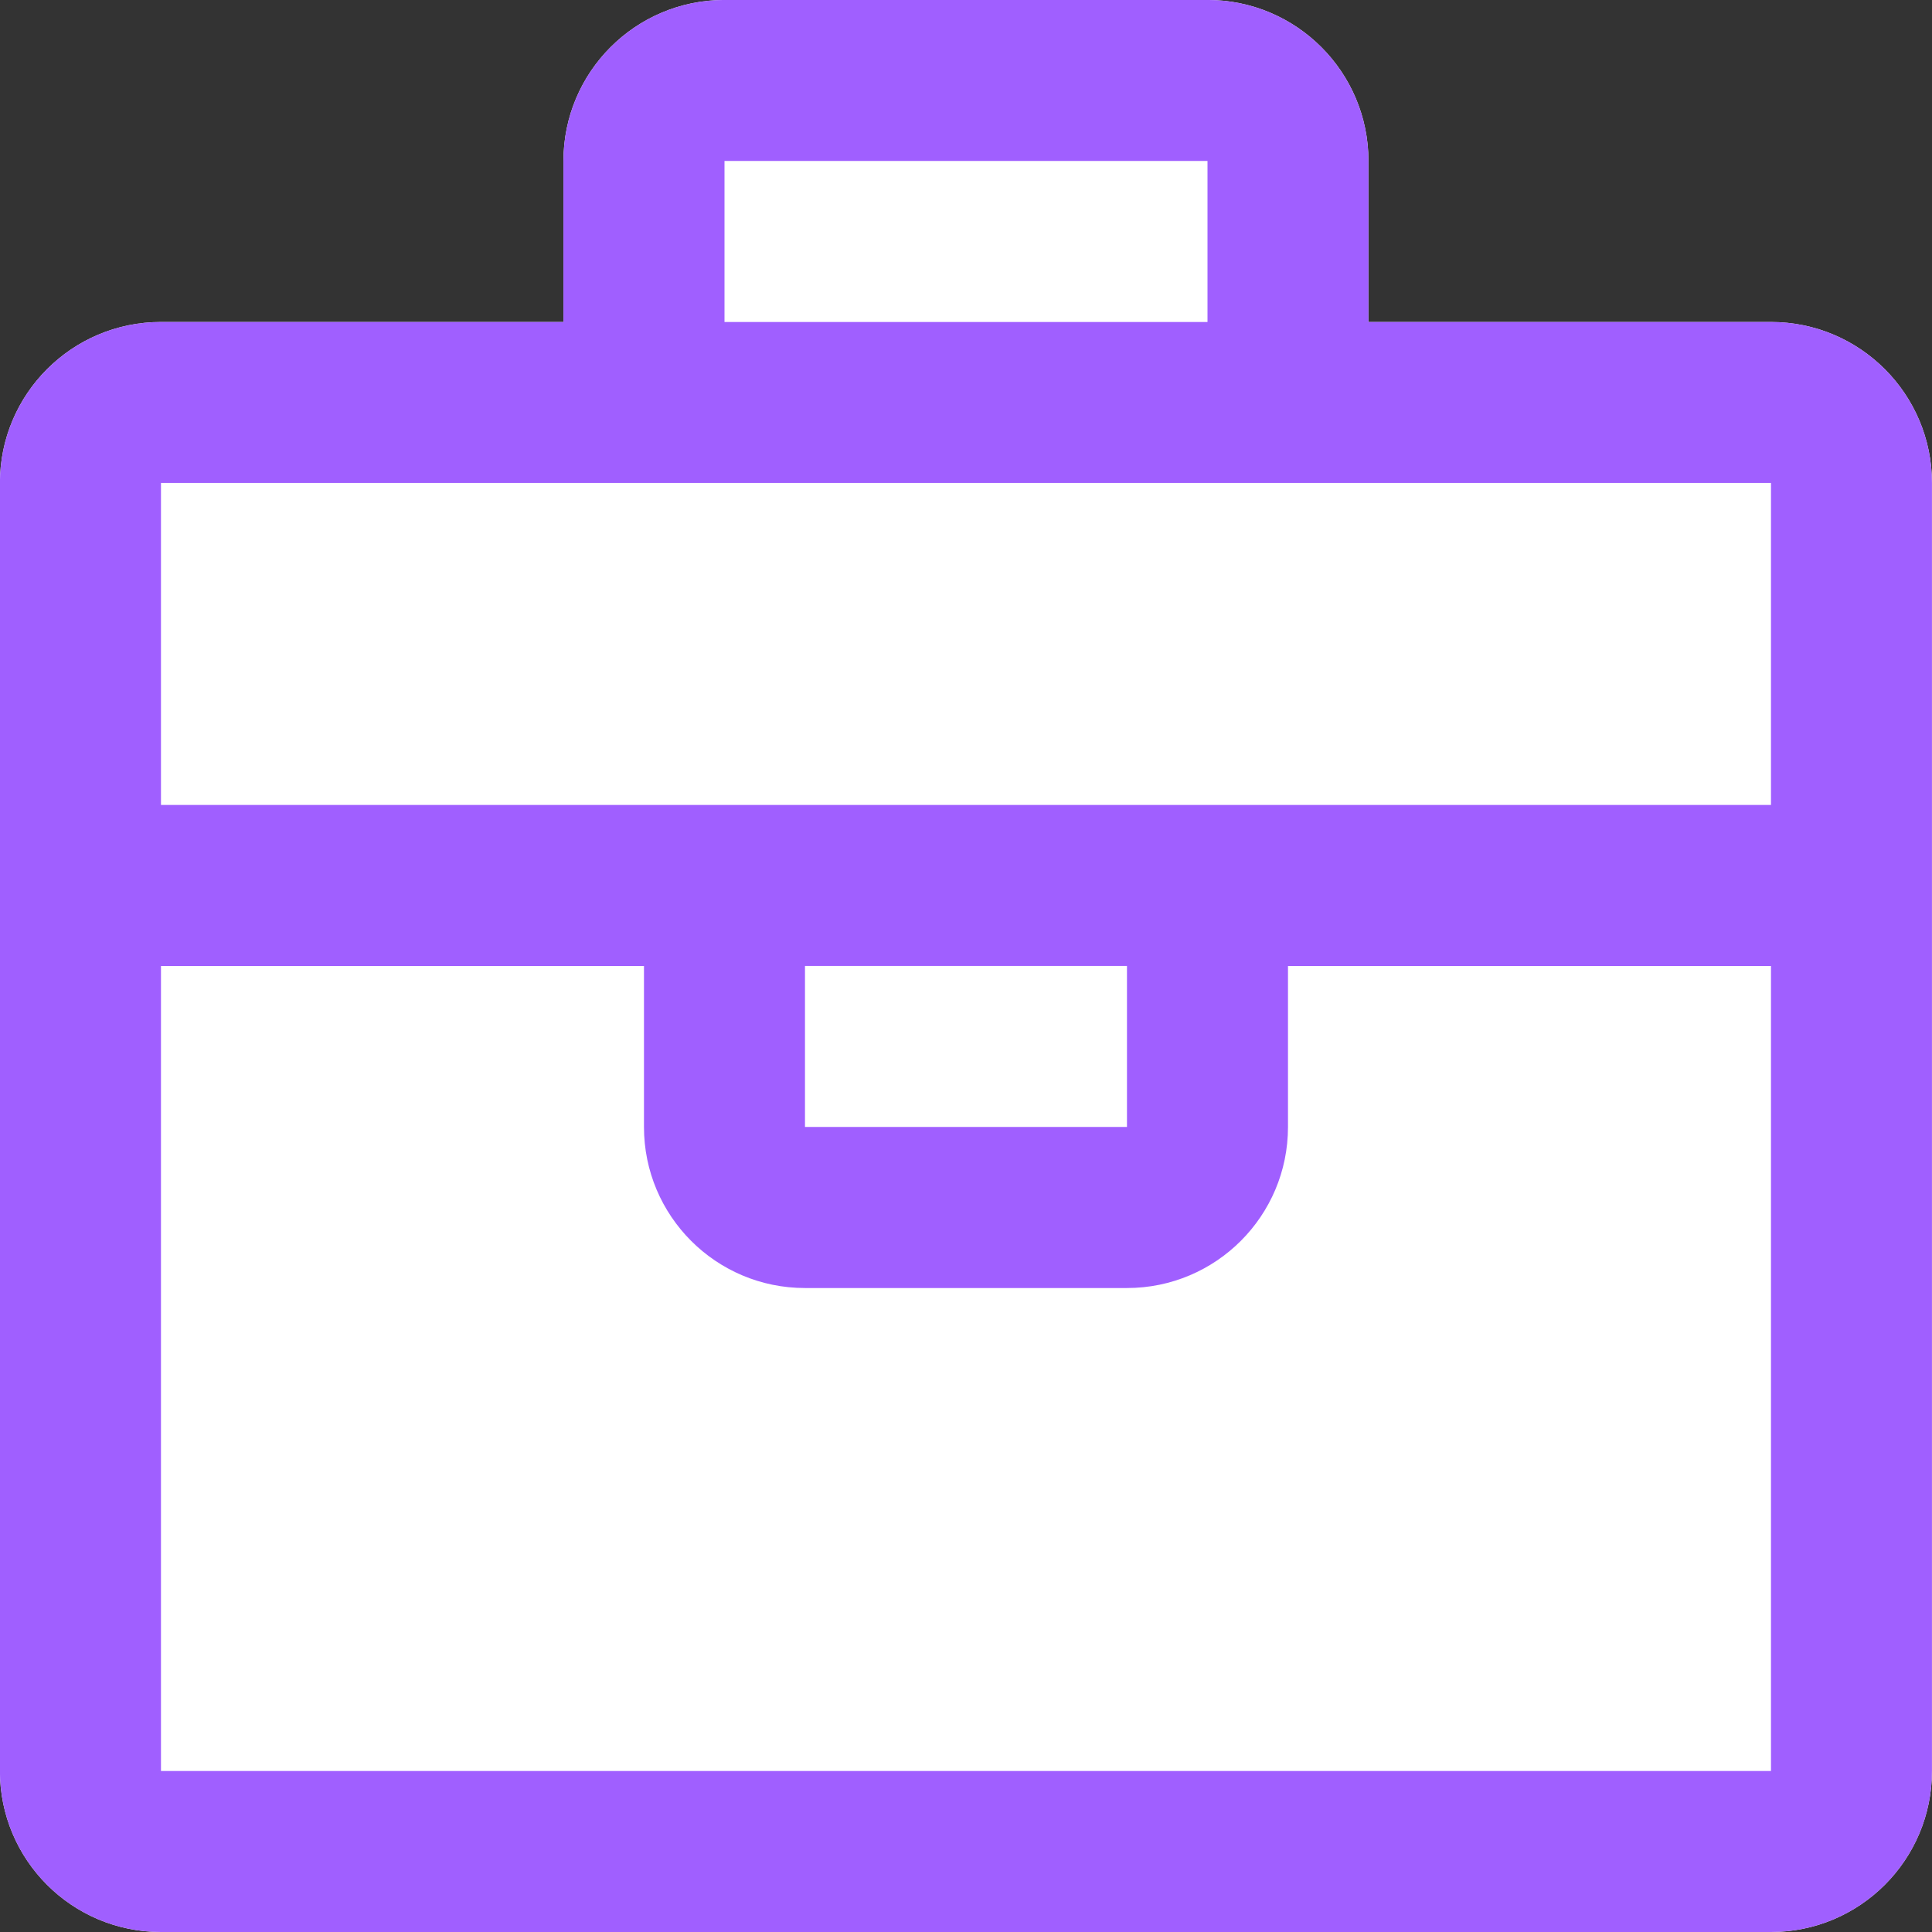
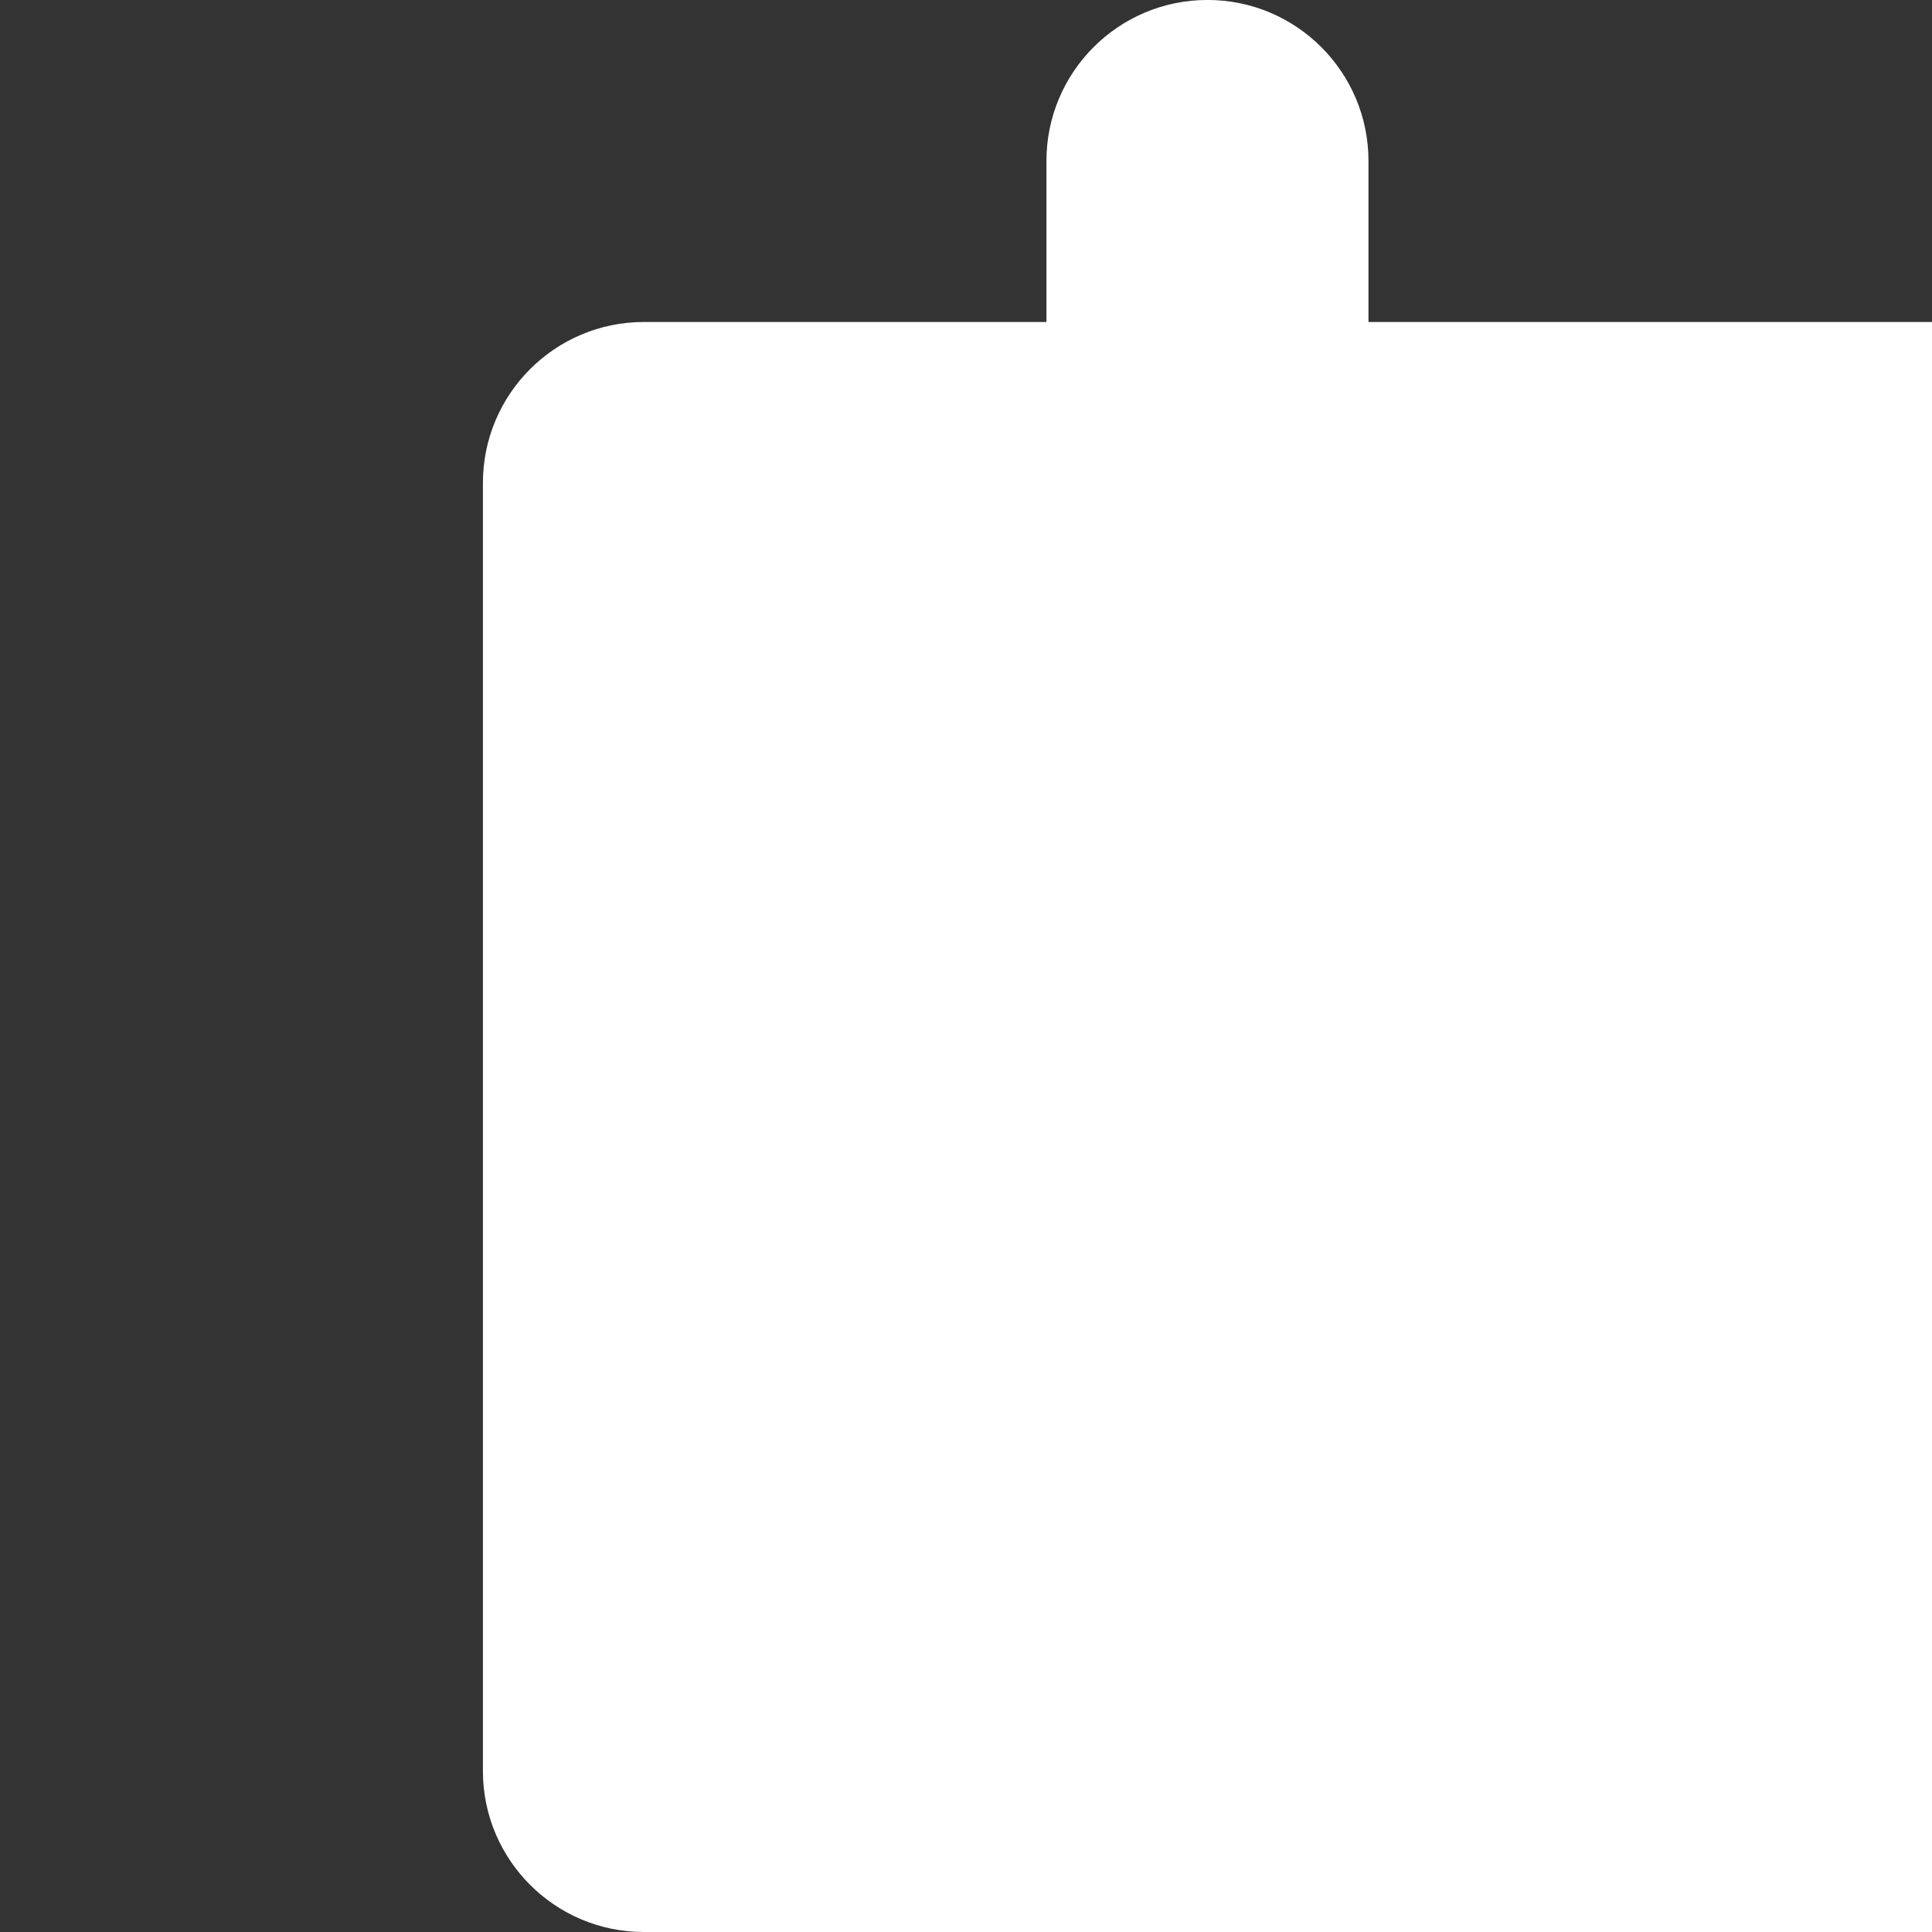
<svg xmlns="http://www.w3.org/2000/svg" height="50" viewBox="0 0 50 50" width="50">
  <rect x="0" y="0" width="50" height="50" fill="#333333" stroke="none" />
  <g fill="none">
-     <path d="m45.833 8.333h-10.417v-4.167c0-2.301-1.865-4.167-4.167-4.167h-12.5c-2.301 0-4.167 1.865-4.167 4.167v4.167h-10.417c-2.301 0-4.167 1.865-4.167 4.167v33.333c0 2.301 1.865 4.167 4.167 4.167h41.667c2.301 0 4.167-1.865 4.167-4.167v-33.333c0-2.301-1.865-4.167-4.167-4.167z" fill="#fff" />
-     <path d="m45.833 8.333h-10.417v-4.167c0-2.301-1.865-4.167-4.167-4.167h-12.5c-2.301 0-4.167 1.865-4.167 4.167v4.167h-10.417c-2.301 0-4.167 1.865-4.167 4.167v33.333c0 2.301 1.865 4.167 4.167 4.167h41.667c2.301 0 4.167-1.865 4.167-4.167v-33.333c0-2.301-1.865-4.167-4.167-4.167zm-27.083-4.167h12.5v4.167h-12.5zm27.083 8.333v8.333h-41.667v-8.333zm-16.667 16.667h-8.333v-4.167h8.333zm-25 16.667v-20.833h12.5v4.167c0 2.301 1.865 4.167 4.167 4.167h8.333c2.301 0 4.167-1.865 4.167-4.167v-4.167h12.5v20.833z" fill="#a05fff" />
+     <path d="m45.833 8.333h-10.417v-4.167c0-2.301-1.865-4.167-4.167-4.167c-2.301 0-4.167 1.865-4.167 4.167v4.167h-10.417c-2.301 0-4.167 1.865-4.167 4.167v33.333c0 2.301 1.865 4.167 4.167 4.167h41.667c2.301 0 4.167-1.865 4.167-4.167v-33.333c0-2.301-1.865-4.167-4.167-4.167z" fill="#fff" />
  </g>
</svg>